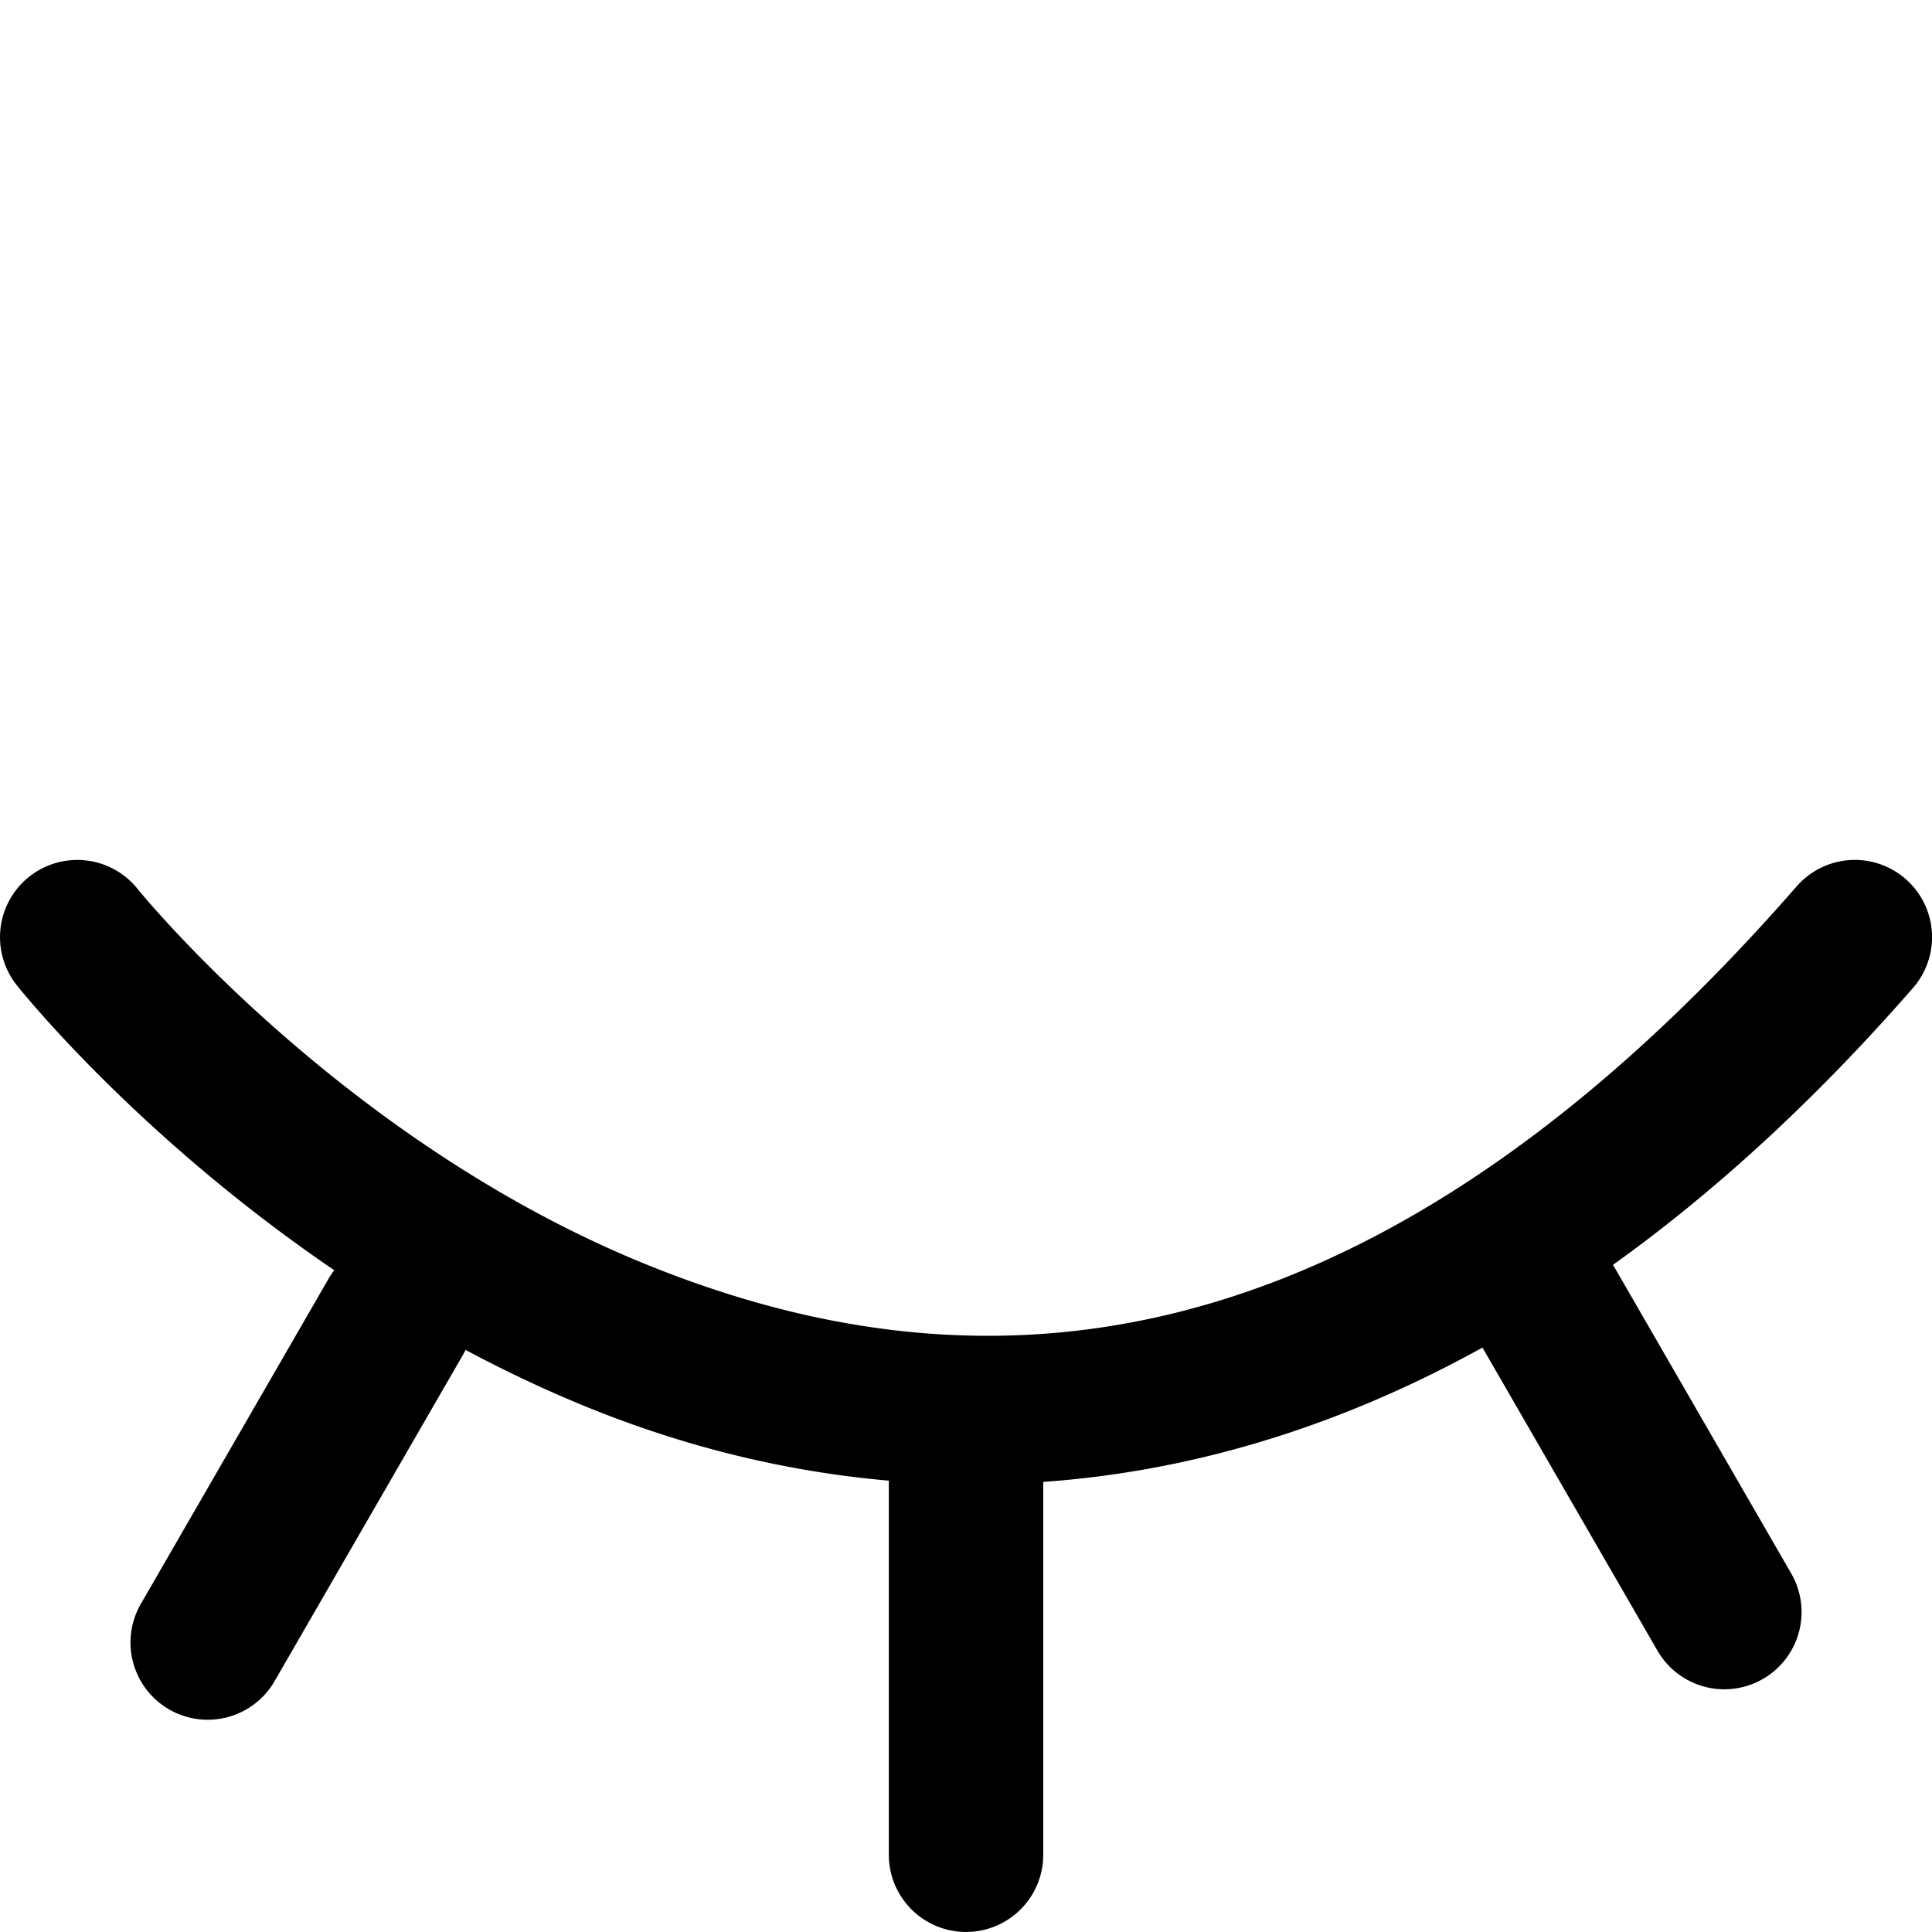
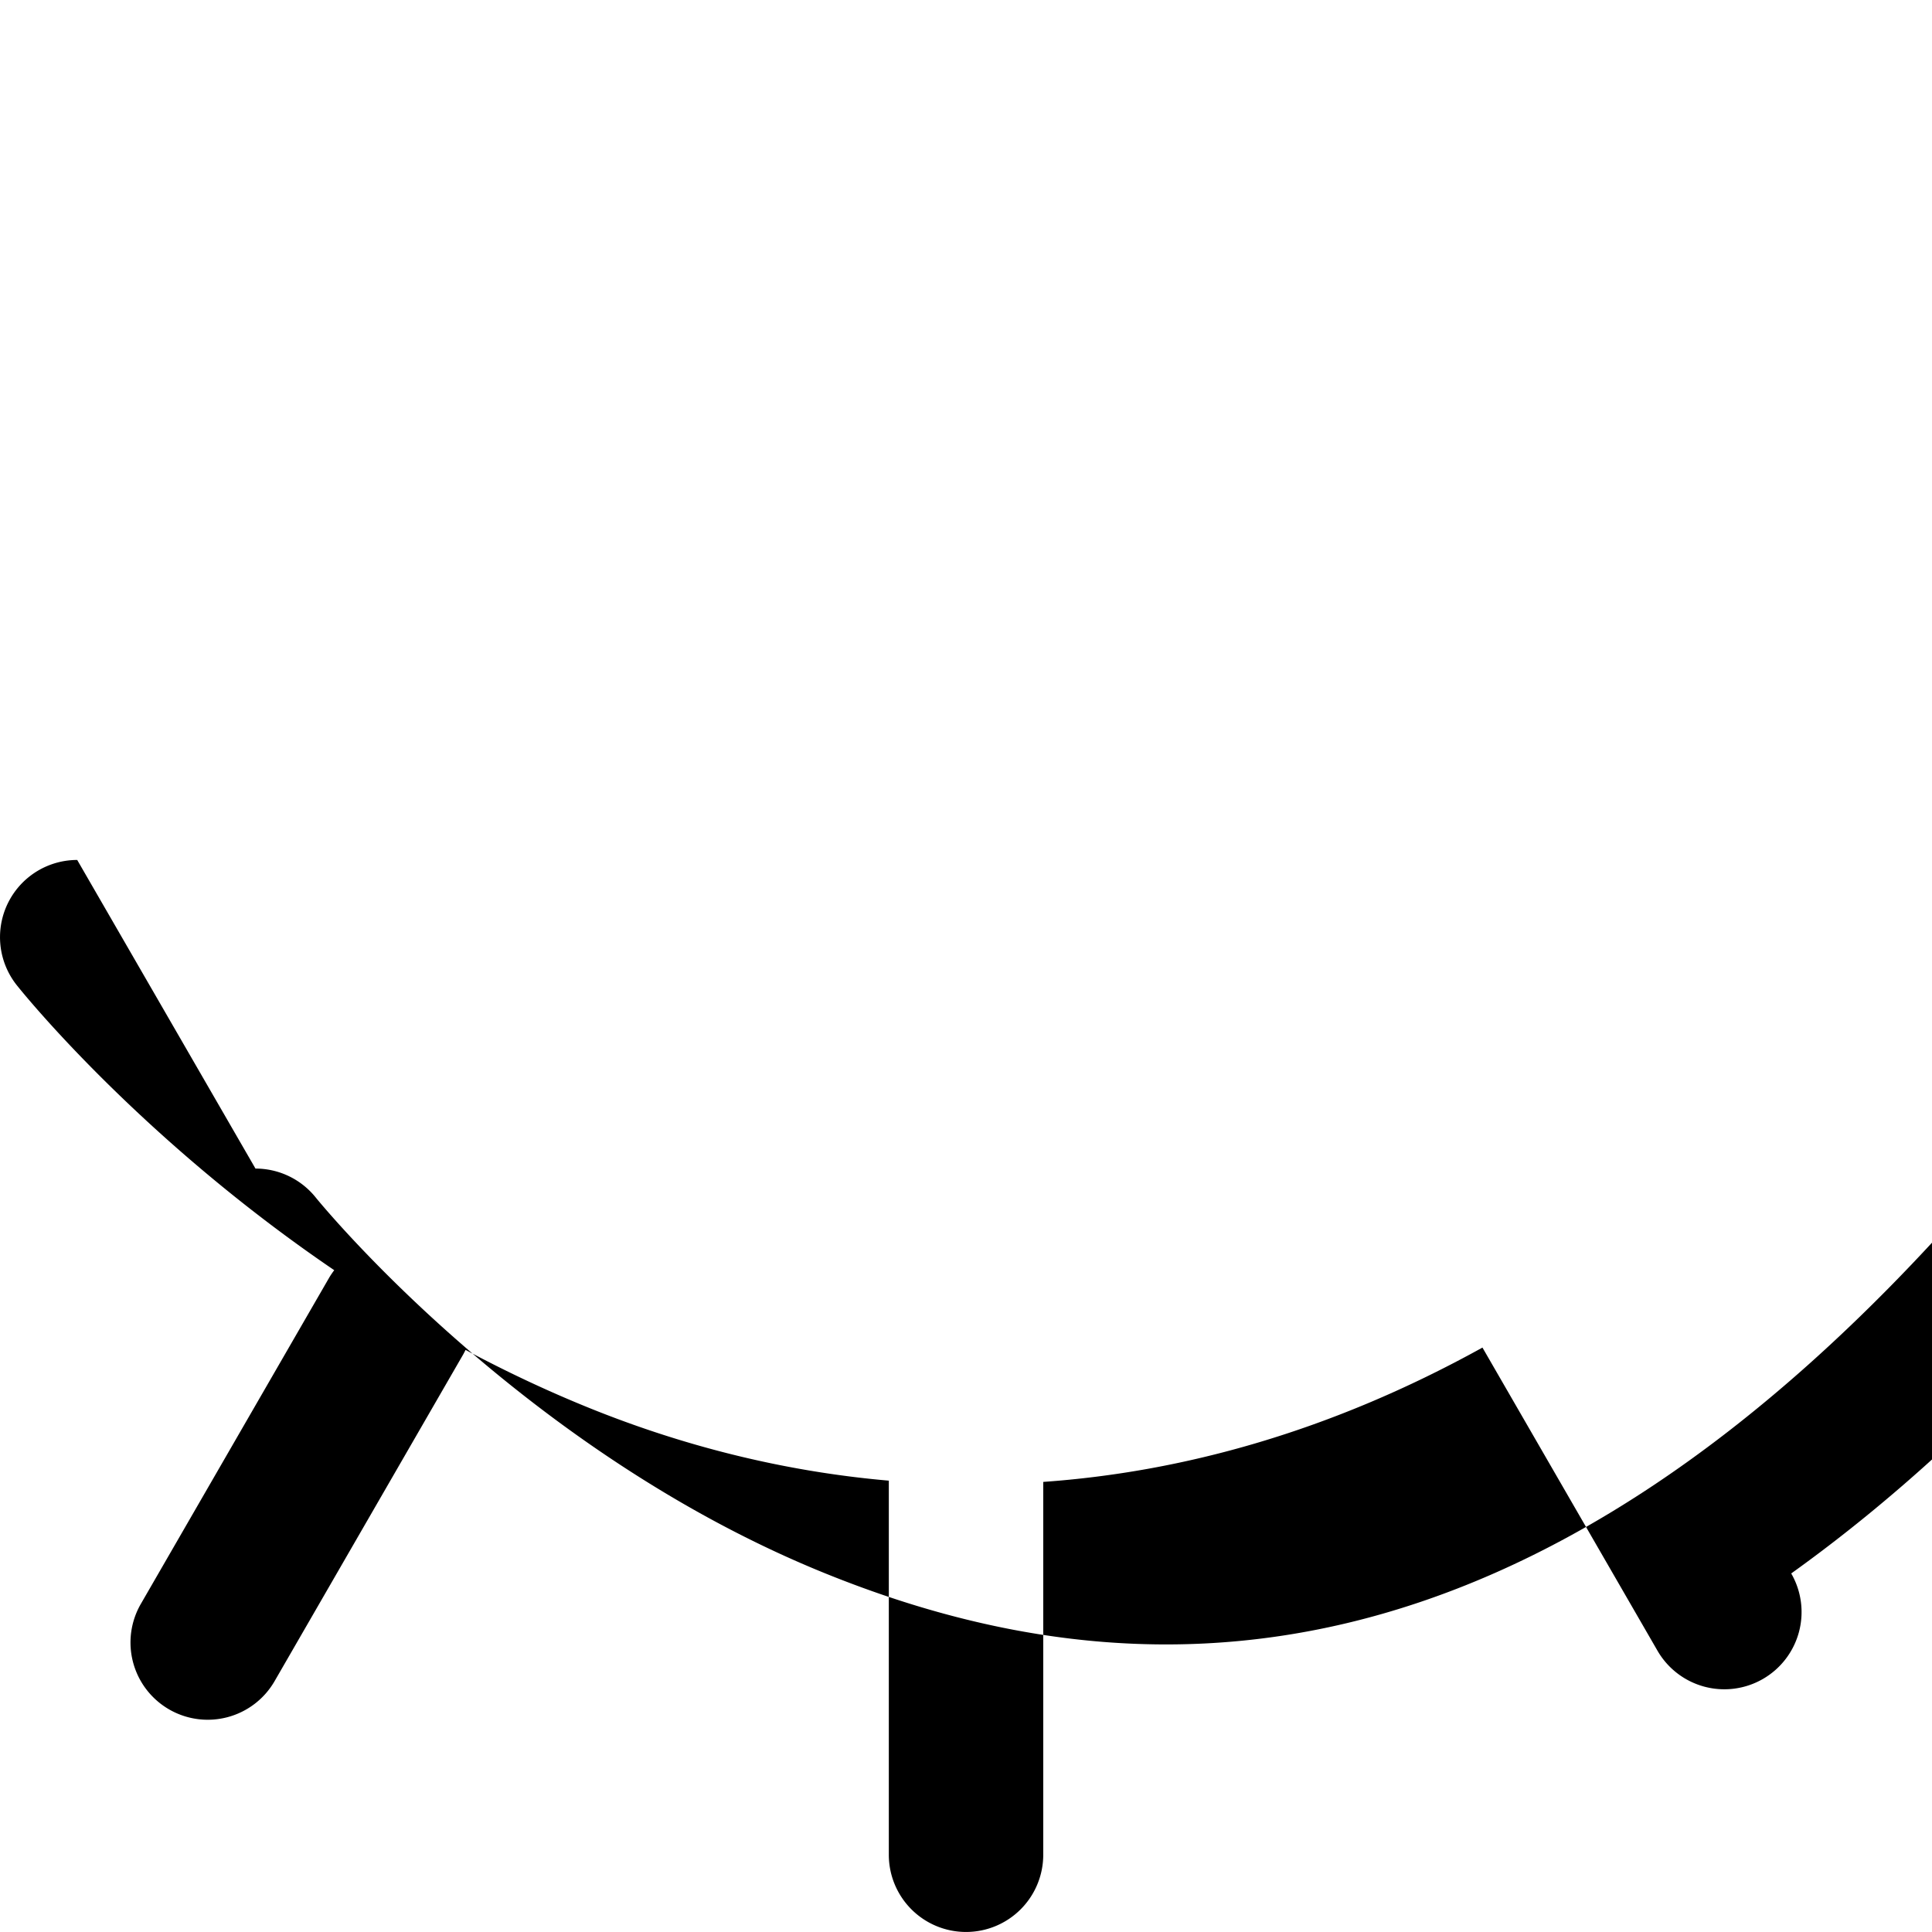
<svg xmlns="http://www.w3.org/2000/svg" xmlns:ns1="http://www.inkscape.org/namespaces/inkscape" xmlns:ns2="http://sodipodi.sourceforge.net/DTD/sodipodi-0.dtd" width="60mm" height="60mm" viewBox="0 0 60 60" version="1.1" id="svg5437" ns1:version="1.2.1 (9c6d41e410, 2022-07-14)" ns2:docname="PWEyeClosed.svg" ns1:export-filename="Quadrado\PWEyeClosedQuadrado.svg" ns1:export-xdpi="300" ns1:export-ydpi="300">
  <ns2:namedview id="namedview5439" pagecolor="#505050" bordercolor="#eeeeee" borderopacity="1" ns1:showpageshadow="0" ns1:pageopacity="0" ns1:pagecheckerboard="0" ns1:deskcolor="#505050" ns1:document-units="mm" showgrid="false" ns1:zoom="1.28" ns1:cx="-43.75" ns1:cy="165.625" ns1:window-width="1920" ns1:window-height="1027" ns1:window-x="-8" ns1:window-y="-8" ns1:window-maximized="1" ns1:current-layer="layer1" ns1:lockguides="true" />
  <defs id="defs5434" />
  <g ns1:label="Layer 1" ns1:groupmode="layer" id="layer1" transform="translate(8096.244,-1112.833)">
-     <path id="path7521" style="color:#000000;fill:#000000;stroke-width:1;stroke-linecap:round;stroke-linejoin:round;-inkscape-stroke:none" d="m -8093.846,1139.54 a 2.398,2.398 0 0 0 -1.495,0.523 2.398,2.398 0 0 0 -0.379,3.37 c 0,0 3.654,4.629 9.856,8.847 a 2.398,2.398 0 0 0 -0.166,0.248 l -5.84,10.116 a 2.398,2.398 0 0 0 0.878,3.276 2.398,2.398 0 0 0 3.276,-0.878 l 5.84,-10.116 a 2.398,2.398 0 0 0 0.09,-0.171 c 1.211,0.648 2.488,1.255 3.826,1.797 2.835,1.149 5.97,1.973 9.319,2.264 v 11.618 a 2.398,2.398 0 0 0 2.398,2.398 2.398,2.398 0 0 0 2.398,-2.398 v -11.579 c 4.335,-0.307 8.934,-1.567 13.64,-4.172 l 5.435,9.413 a 2.398,2.398 0 0 0 3.276,0.878 2.398,2.398 0 0 0 0.878,-3.276 l -5.534,-9.585 c 3.094,-2.215 6.213,-5.044 9.316,-8.599 a 2.398,2.398 0 0 0 -0.23,-3.384 2.398,2.398 0 0 0 -1.739,-0.586 2.398,2.398 0 0 0 -1.644,0.816 c -13.923,15.952 -26.214,15.595 -35.711,11.747 -9.498,-3.848 -15.811,-11.665 -15.811,-11.665 a 2.398,2.398 0 0 0 -1.875,-0.903 z" />
+     <path id="path7521" style="color:#000000;fill:#000000;stroke-width:1;stroke-linecap:round;stroke-linejoin:round;-inkscape-stroke:none" d="m -8093.846,1139.54 a 2.398,2.398 0 0 0 -1.495,0.523 2.398,2.398 0 0 0 -0.379,3.37 c 0,0 3.654,4.629 9.856,8.847 a 2.398,2.398 0 0 0 -0.166,0.248 l -5.84,10.116 a 2.398,2.398 0 0 0 0.878,3.276 2.398,2.398 0 0 0 3.276,-0.878 l 5.84,-10.116 a 2.398,2.398 0 0 0 0.09,-0.171 c 1.211,0.648 2.488,1.255 3.826,1.797 2.835,1.149 5.97,1.973 9.319,2.264 v 11.618 a 2.398,2.398 0 0 0 2.398,2.398 2.398,2.398 0 0 0 2.398,-2.398 v -11.579 c 4.335,-0.307 8.934,-1.567 13.64,-4.172 l 5.435,9.413 a 2.398,2.398 0 0 0 3.276,0.878 2.398,2.398 0 0 0 0.878,-3.276 c 3.094,-2.215 6.213,-5.044 9.316,-8.599 a 2.398,2.398 0 0 0 -0.23,-3.384 2.398,2.398 0 0 0 -1.739,-0.586 2.398,2.398 0 0 0 -1.644,0.816 c -13.923,15.952 -26.214,15.595 -35.711,11.747 -9.498,-3.848 -15.811,-11.665 -15.811,-11.665 a 2.398,2.398 0 0 0 -1.875,-0.903 z" />
  </g>
</svg>